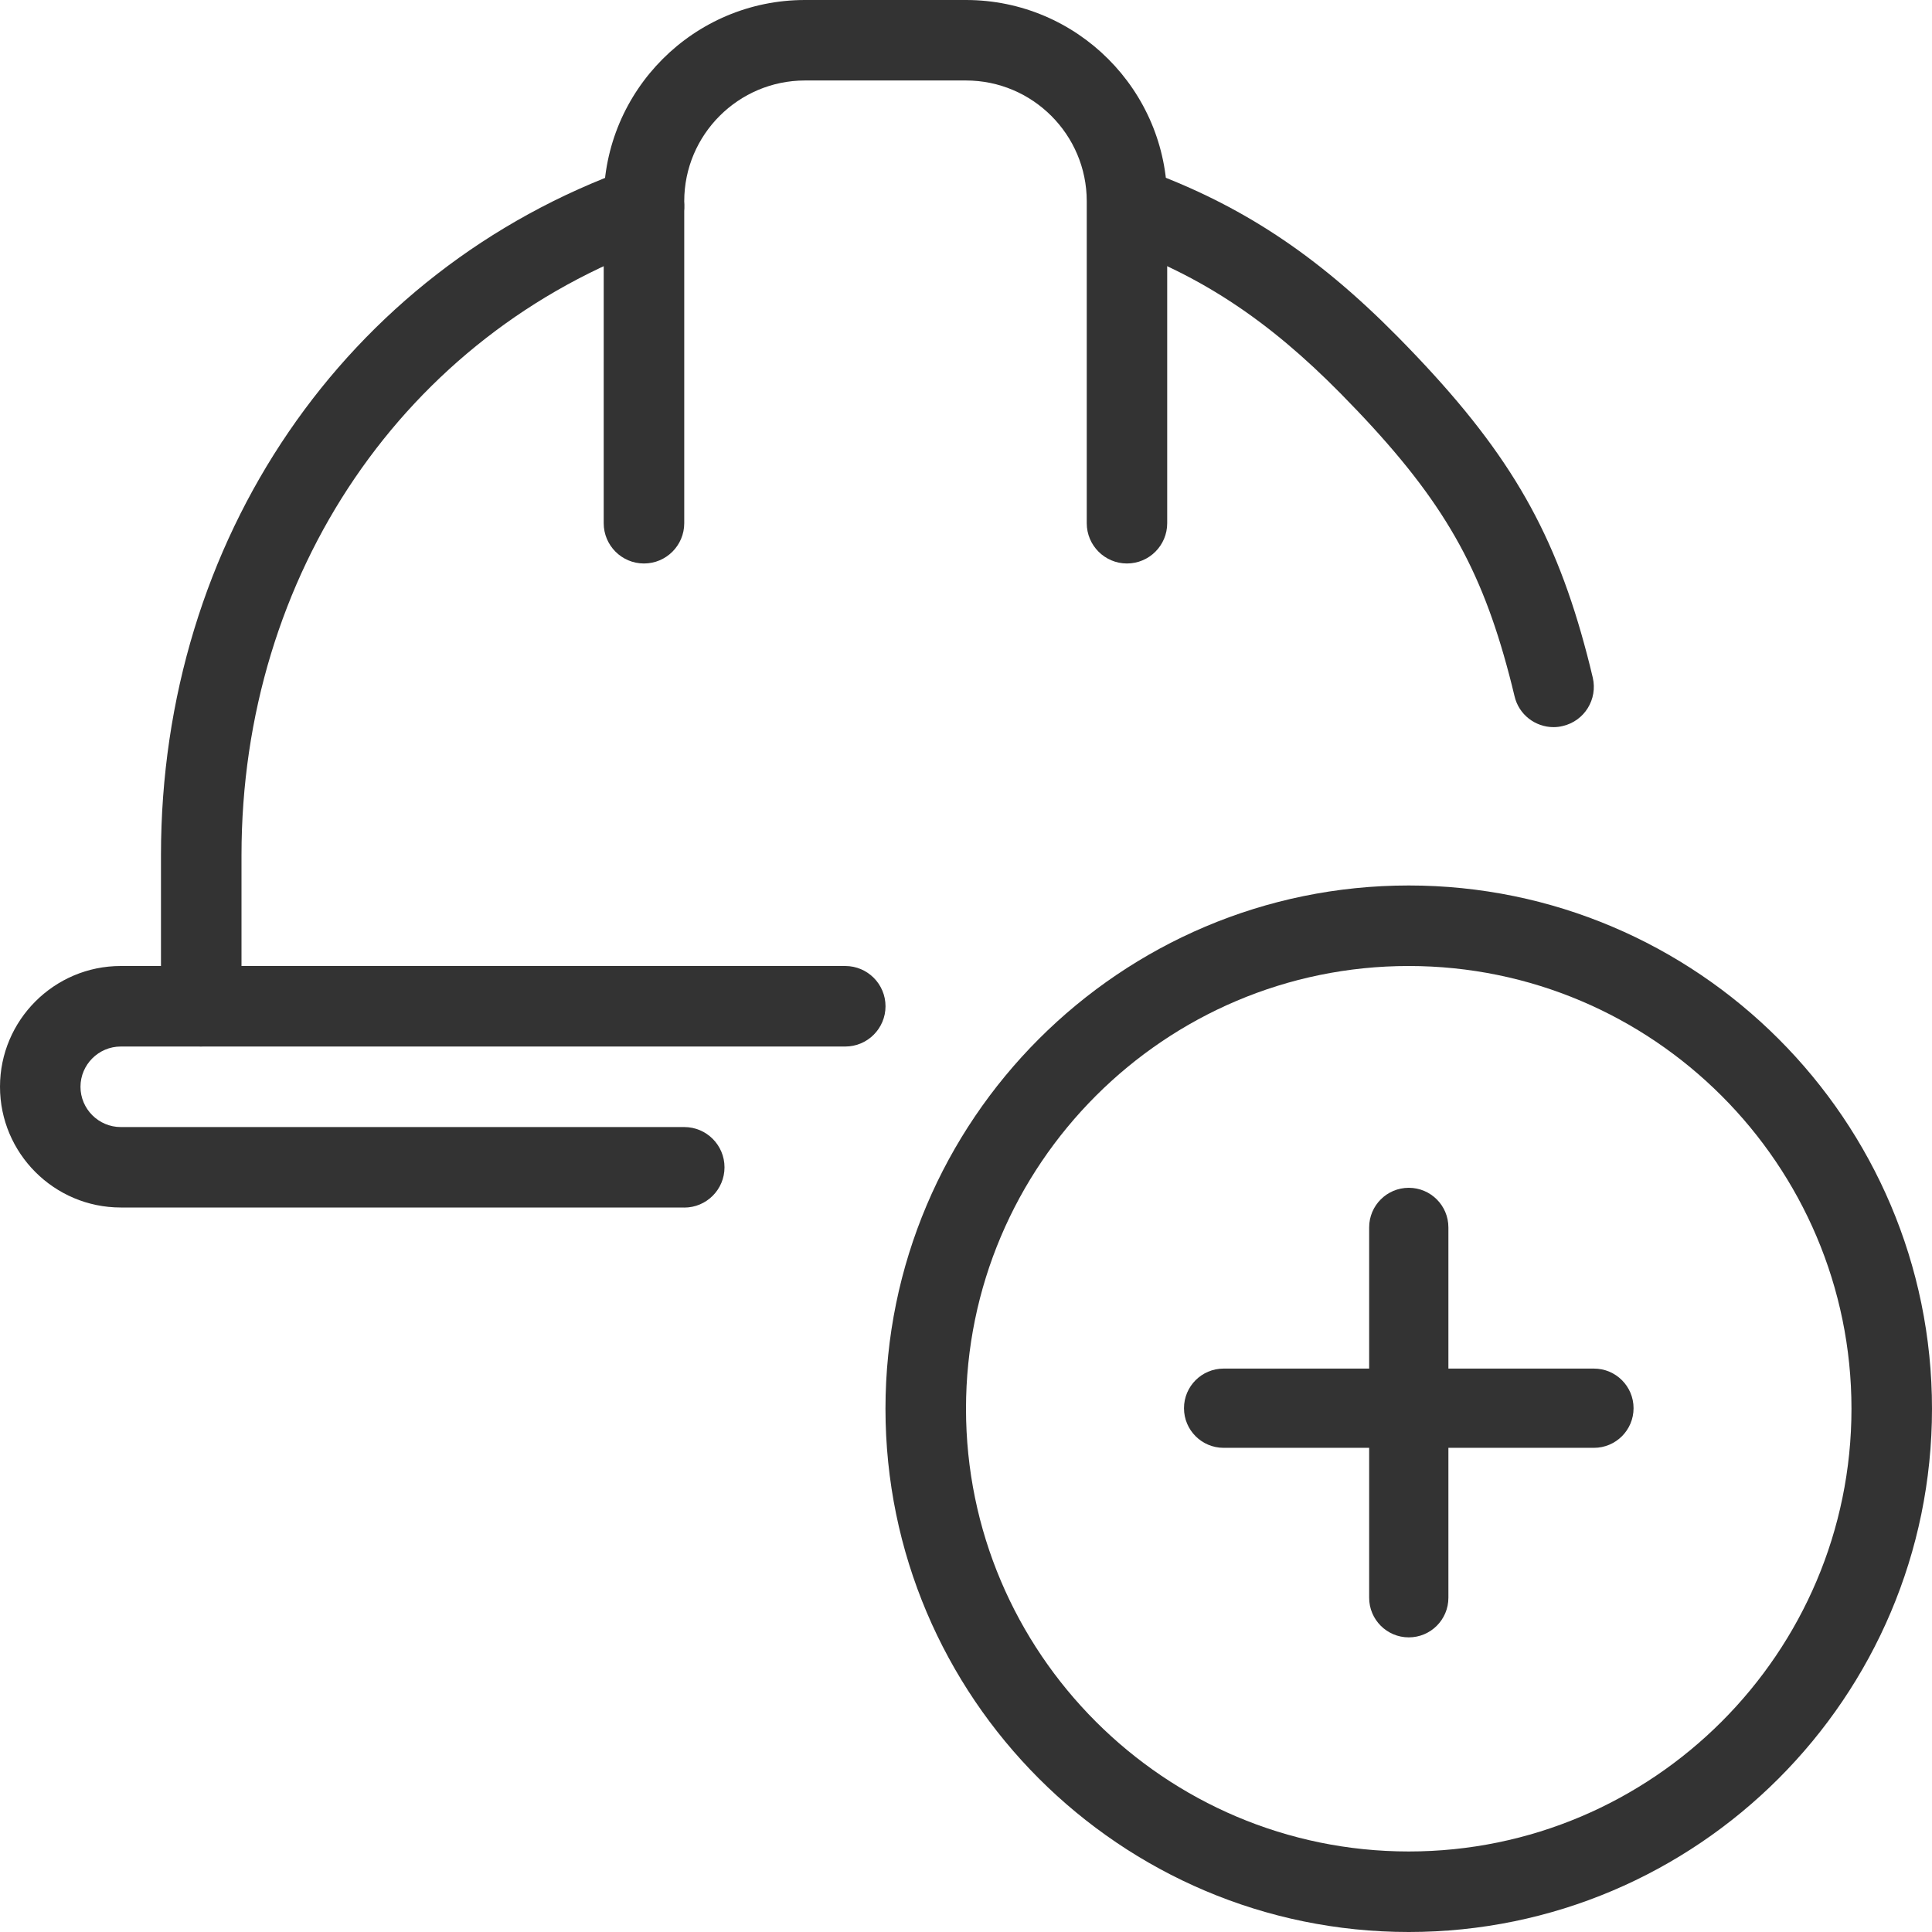
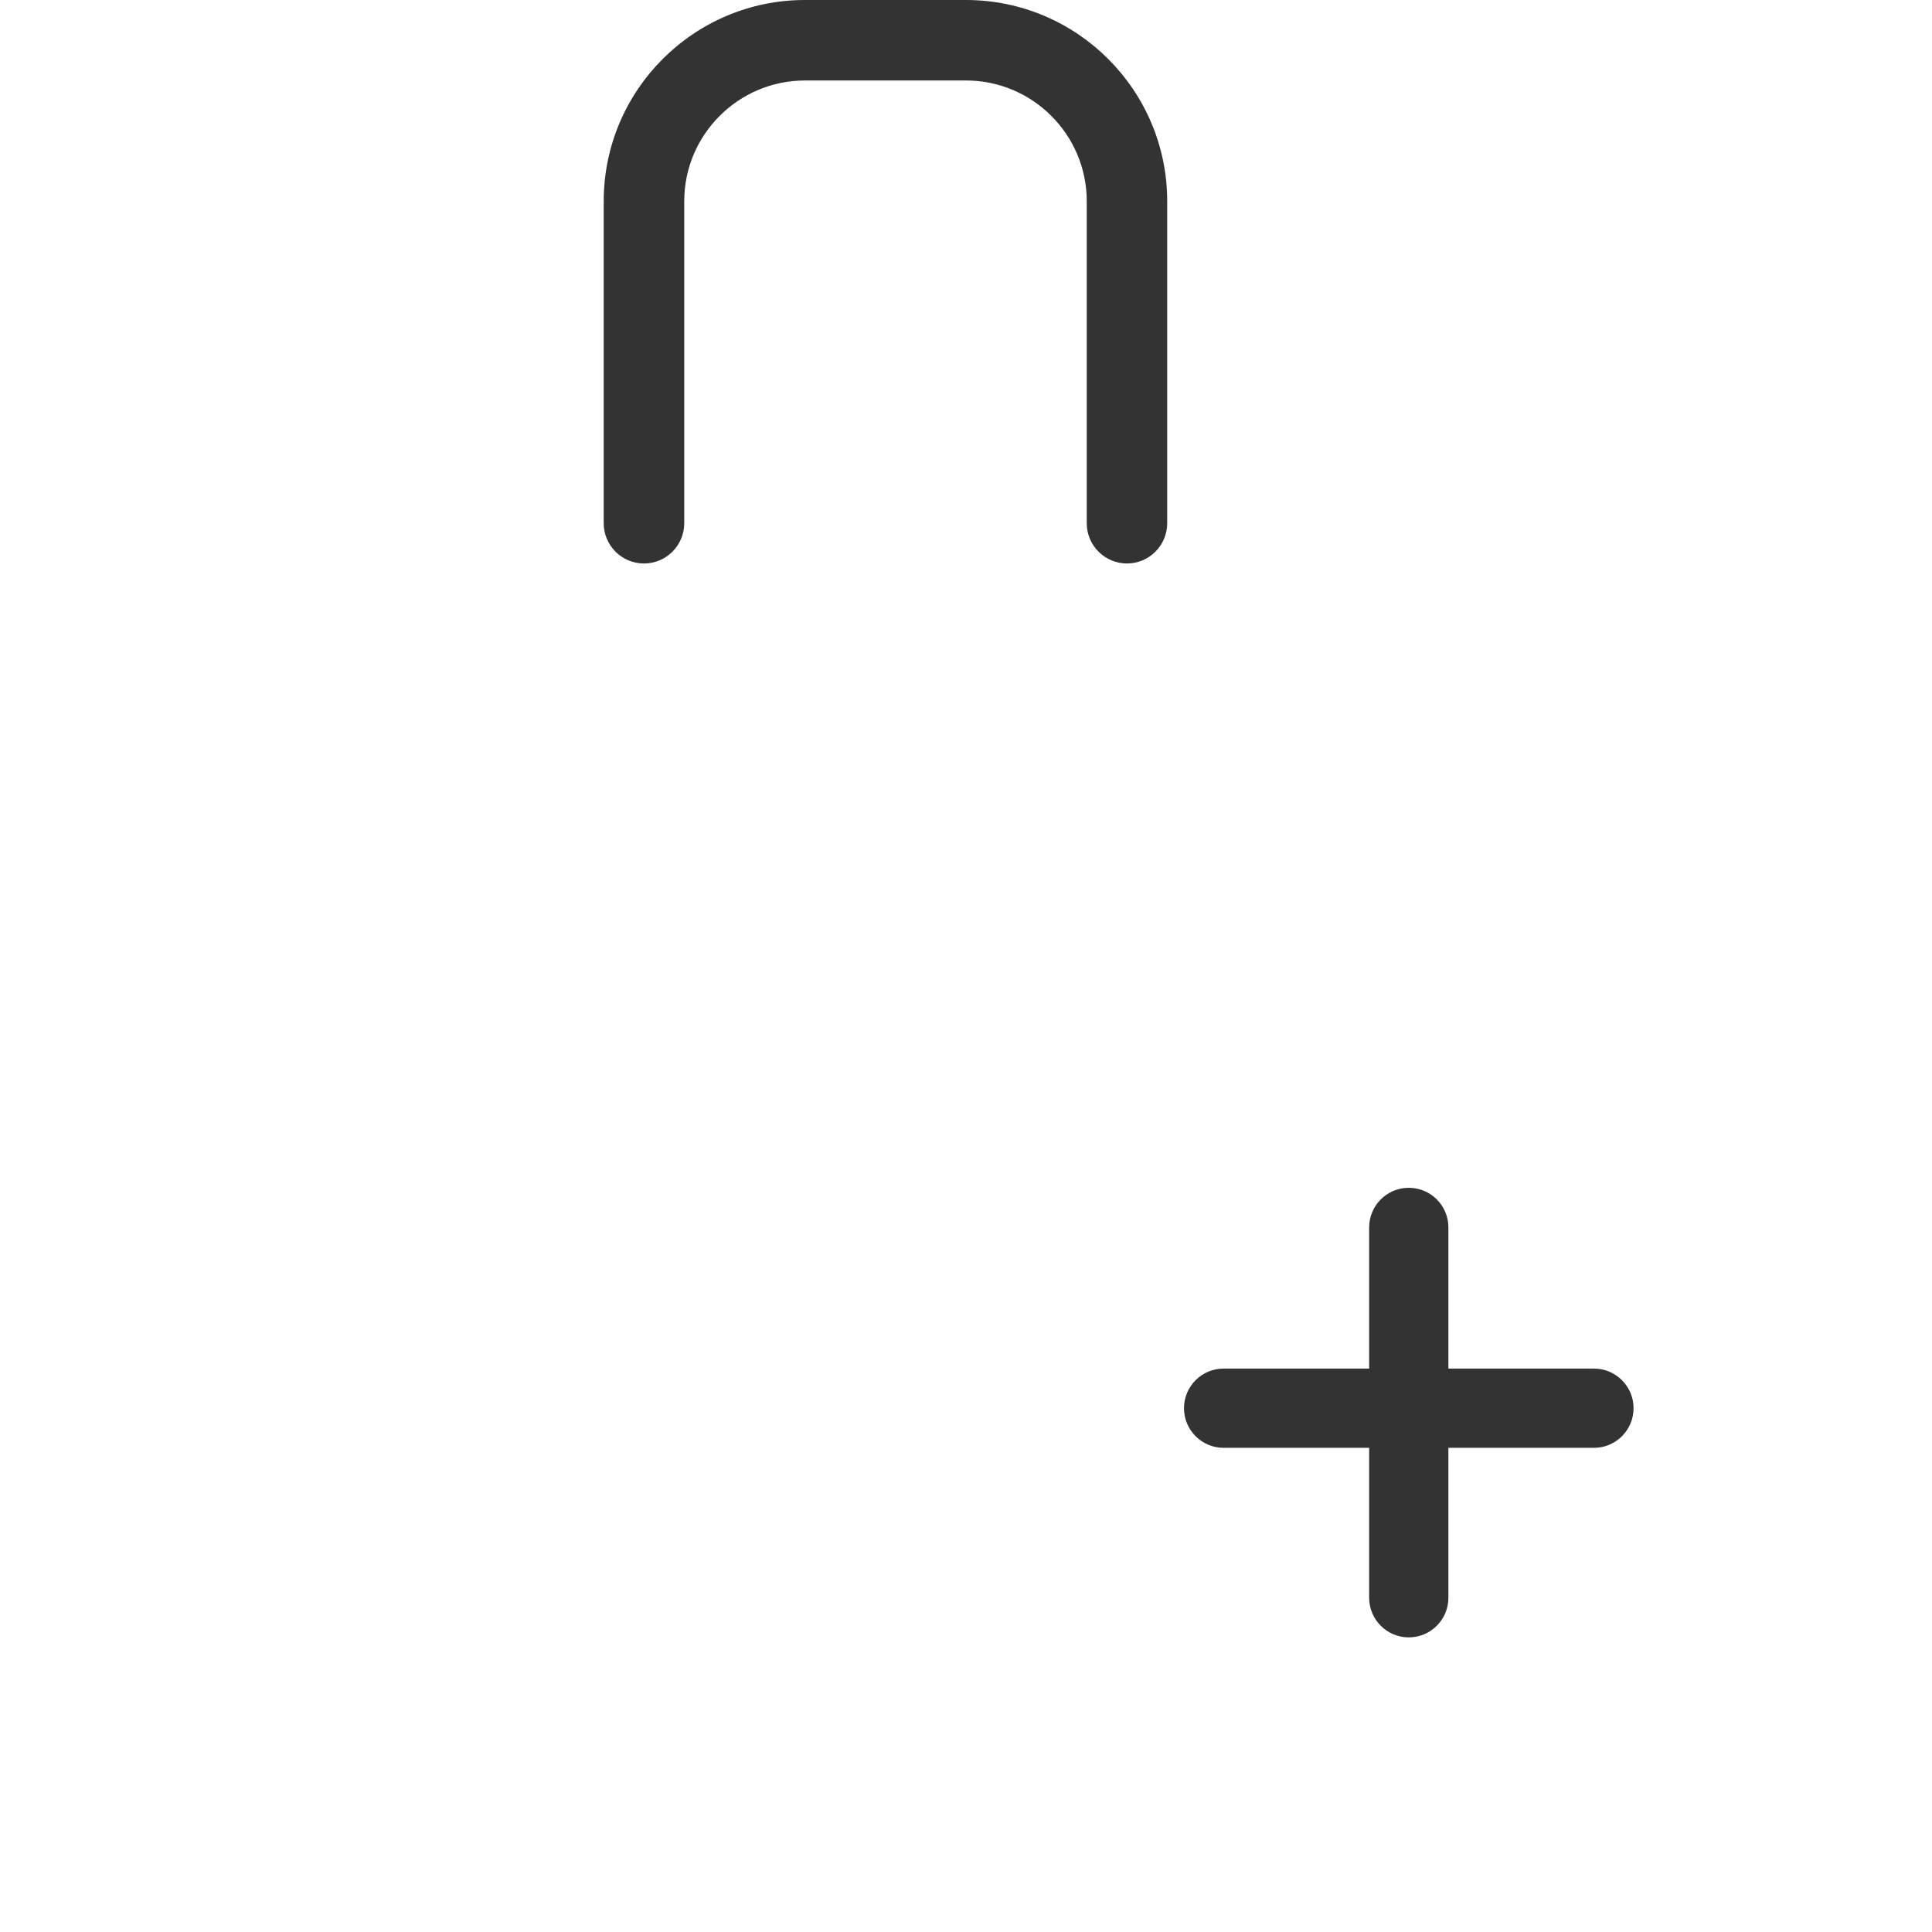
<svg xmlns="http://www.w3.org/2000/svg" style="fill: #333" id="_1" viewBox="0 0 512 512">
-   <path d="M53.33,277.33c-5.89,0-10.67-4.78-10.67-10.67v-40c0-83.56,48.83-155.03,124.42-182.06,5.57-1.92,11.65,.9,13.63,6.46,1.98,5.55-.9,11.65-6.46,13.63-66.99,23.94-110.25,87.53-110.25,161.96v40c0,5.89-4.78,10.67-10.67,10.67h0Z" />
-   <path d="M411.73,192.7c-4.86,0-9.24-3.31-10.37-8.23-.9-3.8-1.86-7.4-2.86-10.88-7.77-26.92-18.69-44.42-43.29-69.38-19.16-19.41-36.95-31.17-59.48-39.27-5.55-2.01-8.43-8.13-6.42-13.67,2.03-5.53,8.09-8.34,13.67-6.42,25.71,9.28,45.87,22.55,67.41,44.37,27.11,27.5,39.83,48.02,48.6,78.46,1.09,3.8,2.13,7.72,3.11,11.9,1.34,5.74-2.2,11.48-7.94,12.82-.83,.21-1.66,.3-2.45,.3Z" />
-   <path d="M181.33,320H32c-17.64,0-32-14.36-32-32s14.36-32,32-32H224c5.89,0,10.67,4.78,10.67,10.67s-4.78,10.67-10.67,10.67H32c-5.87,0-10.67,4.8-10.67,10.67s4.8,10.67,10.67,10.67H181.33c5.89,0,10.67,4.78,10.67,10.67s-4.78,10.67-10.67,10.67Z" />
  <path d="M298.67,149.33c-5.89,0-10.67-4.78-10.67-10.67V53.33c0-17.64-14.36-32-32-32h-42.67c-17.64,0-32,14.36-32,32v85.33c0,5.89-4.78,10.67-10.67,10.67s-10.67-4.78-10.67-10.67V53.33c0-29.42,23.91-53.33,53.33-53.33h42.67c29.42,0,53.33,23.91,53.33,53.33v85.33c0,5.89-4.78,10.67-10.67,10.67Z" />
-   <path d="M373.33,512c-76.46,0-138.67-62.21-138.67-138.67s62.21-138.67,138.67-138.67,138.67,62.21,138.67,138.67-62.21,138.67-138.67,138.67Zm0-256c-64.68,0-117.33,52.65-117.33,117.33s52.65,117.33,117.33,117.33,117.33-52.65,117.33-117.33-52.65-117.33-117.33-117.33Z" />
  <path d="M422.41,362.69h-38.57v-37.41c0-5.8-4.7-10.5-10.5-10.5s-10.5,4.7-10.5,10.5v37.41h-38.57c-5.8,0-10.5,4.7-10.5,10.5s4.7,10.5,10.5,10.5h38.57v39.73c0,5.8,4.7,10.5,10.5,10.5s10.5-4.7,10.5-10.5v-39.73h38.57c5.8,0,10.5-4.7,10.5-10.5s-4.7-10.5-10.5-10.5Z" />
</svg>